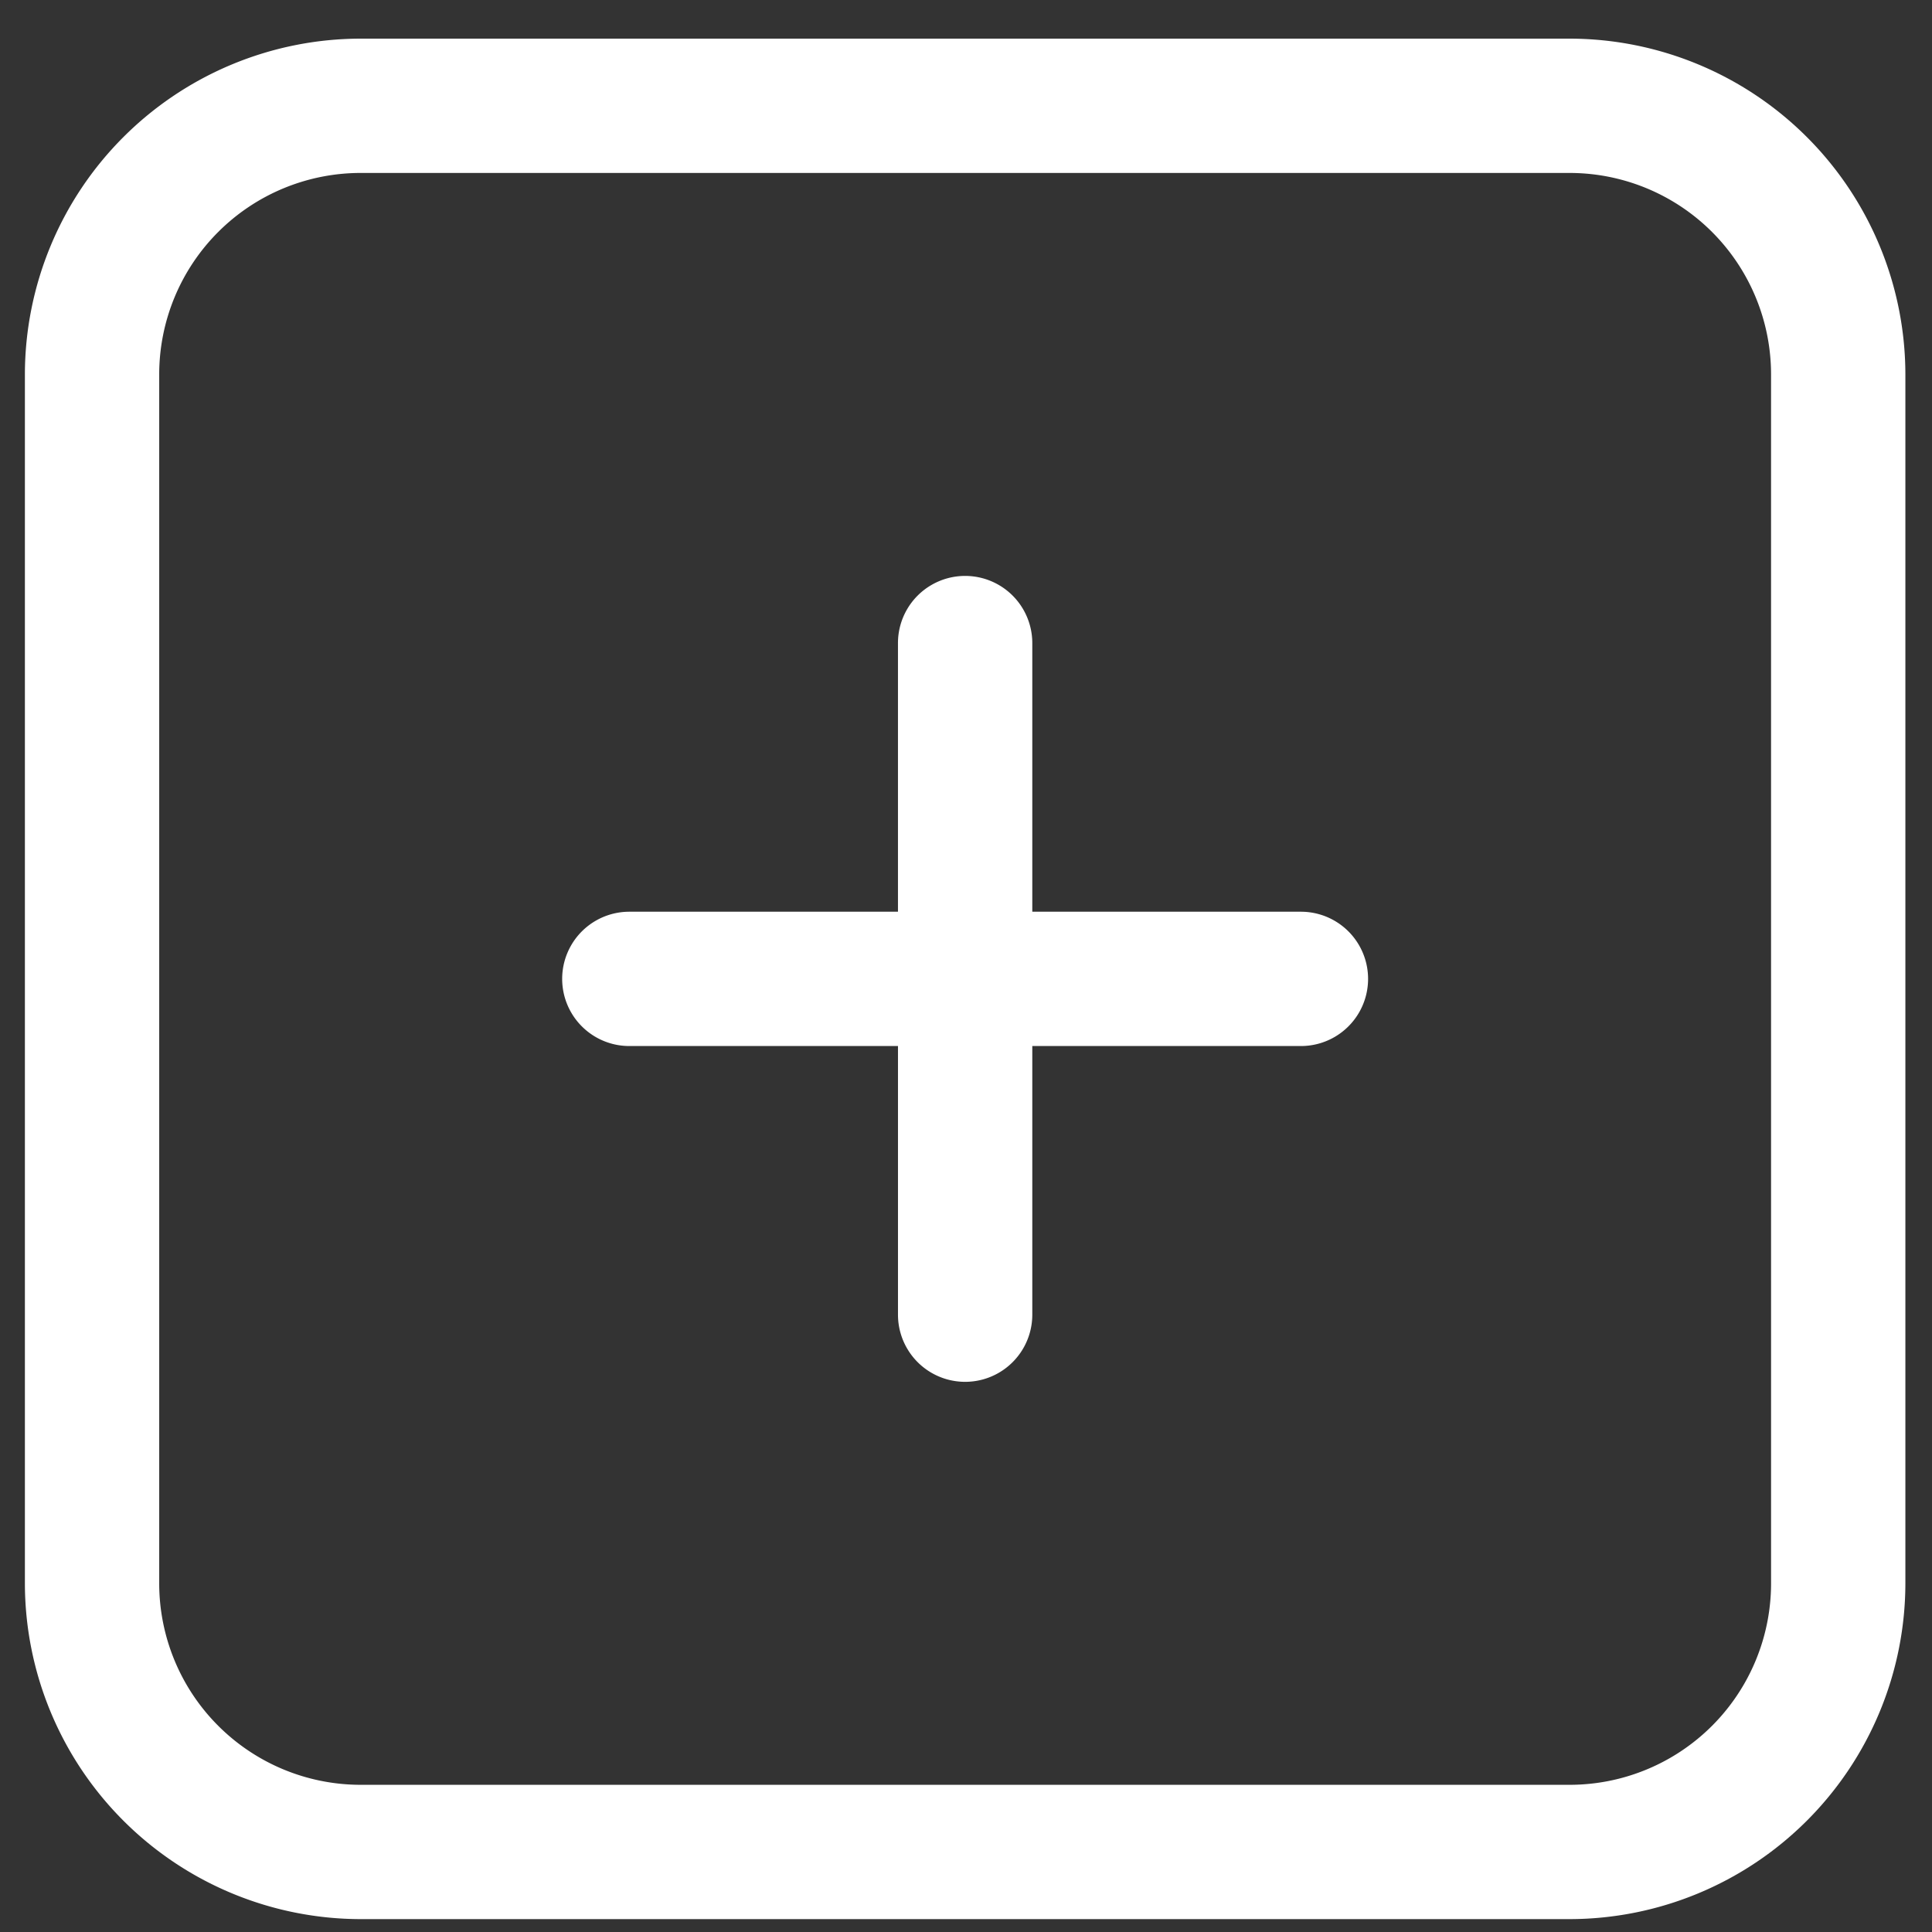
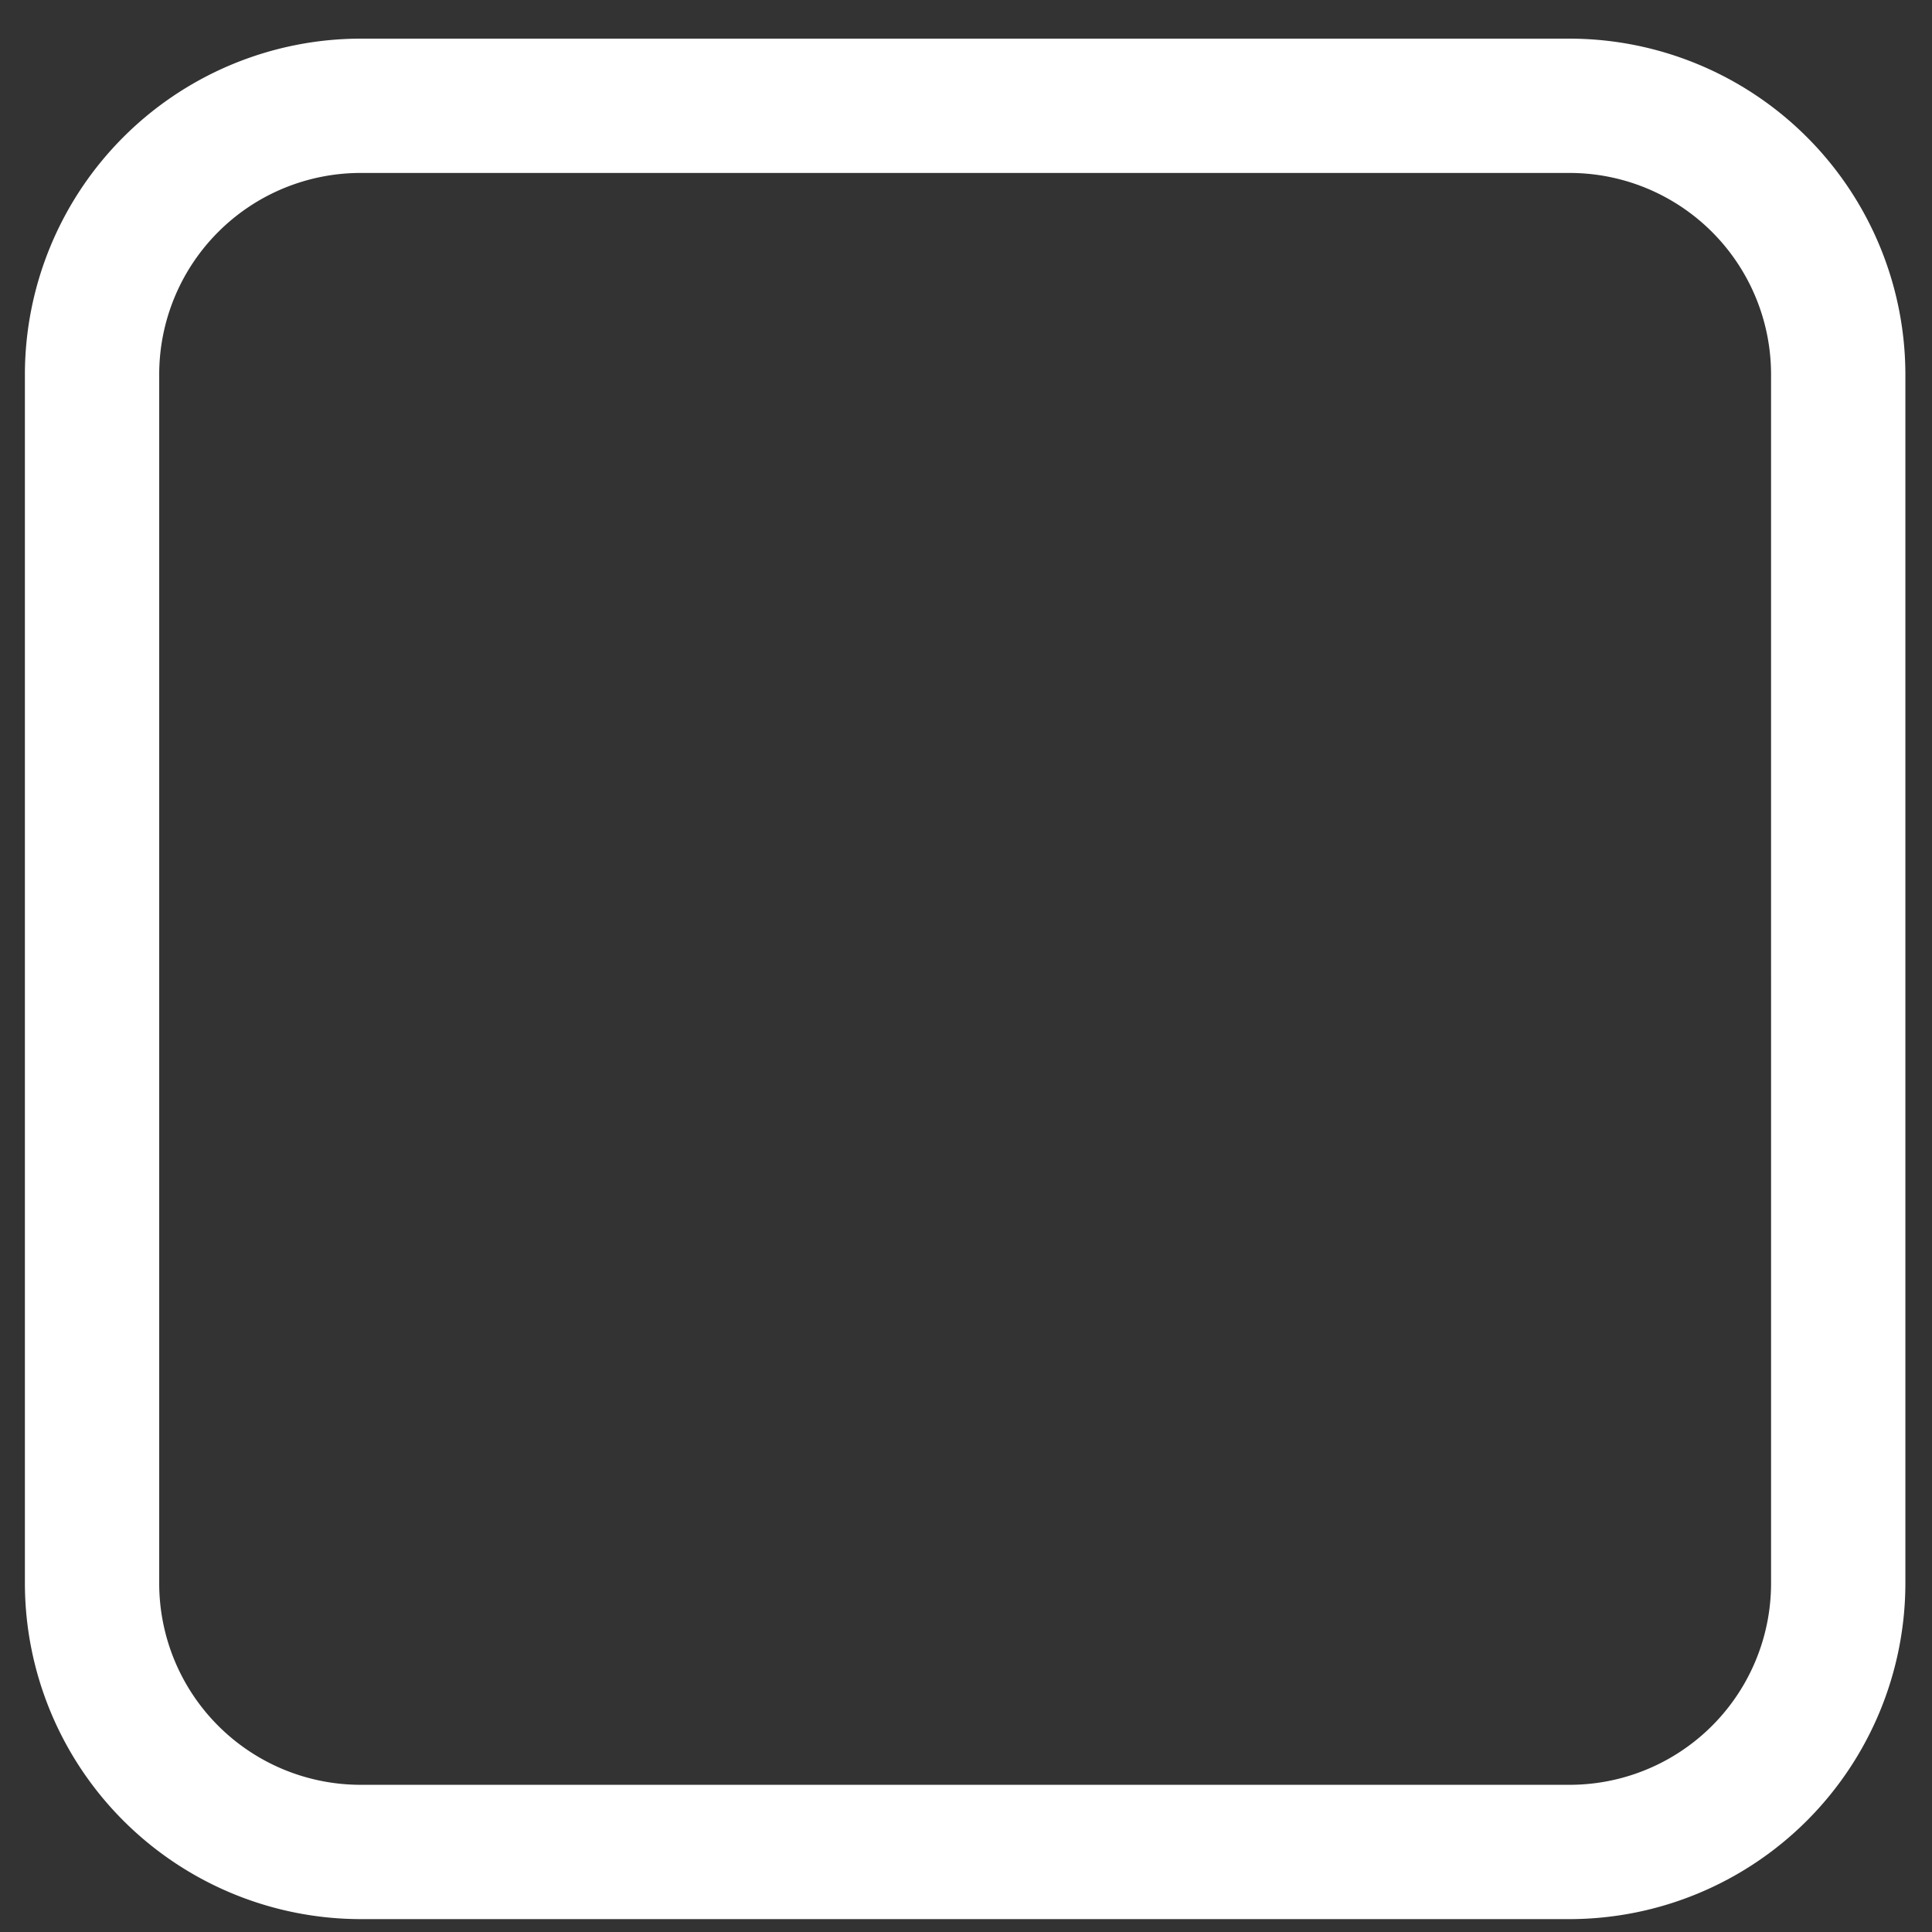
<svg xmlns="http://www.w3.org/2000/svg" id="Layer_1" data-name="Layer 1" viewBox="0 0 150 150">
  <rect x="0" y="0" width="150" height="150" fill="#333333" stroke="none" />
  <defs>
    <style>.cls-1{fill:#fff;}</style>
  </defs>
  <title>post-white</title>
  <path class="cls-1" d="M121.862,3H28.004A26.102,26.102,0,0,0,1.933,29.071v93.857A26.102,26.102,0,0,0,28.004,149h93.857A26.102,26.102,0,0,0,147.933,122.929V29.071A26.102,26.102,0,0,0,121.862,3Zm15.643,119.929a15.643,15.643,0,0,1-15.643,15.643H28.004a15.643,15.643,0,0,1-15.643-15.643V29.071A15.643,15.643,0,0,1,28.004,13.428h93.857a15.643,15.643,0,0,1,15.643,15.643Z" />
-   <path class="cls-1" d="M101.005,70.786H80.147V49.929a5.214,5.214,0,1,0-10.429,0V70.786h-20.857a5.214,5.214,0,1,0,0,10.428H69.719v20.857a5.214,5.214,0,1,0,10.428,0V81.214h20.857a5.214,5.214,0,1,0,0-10.428Z" />
</svg>